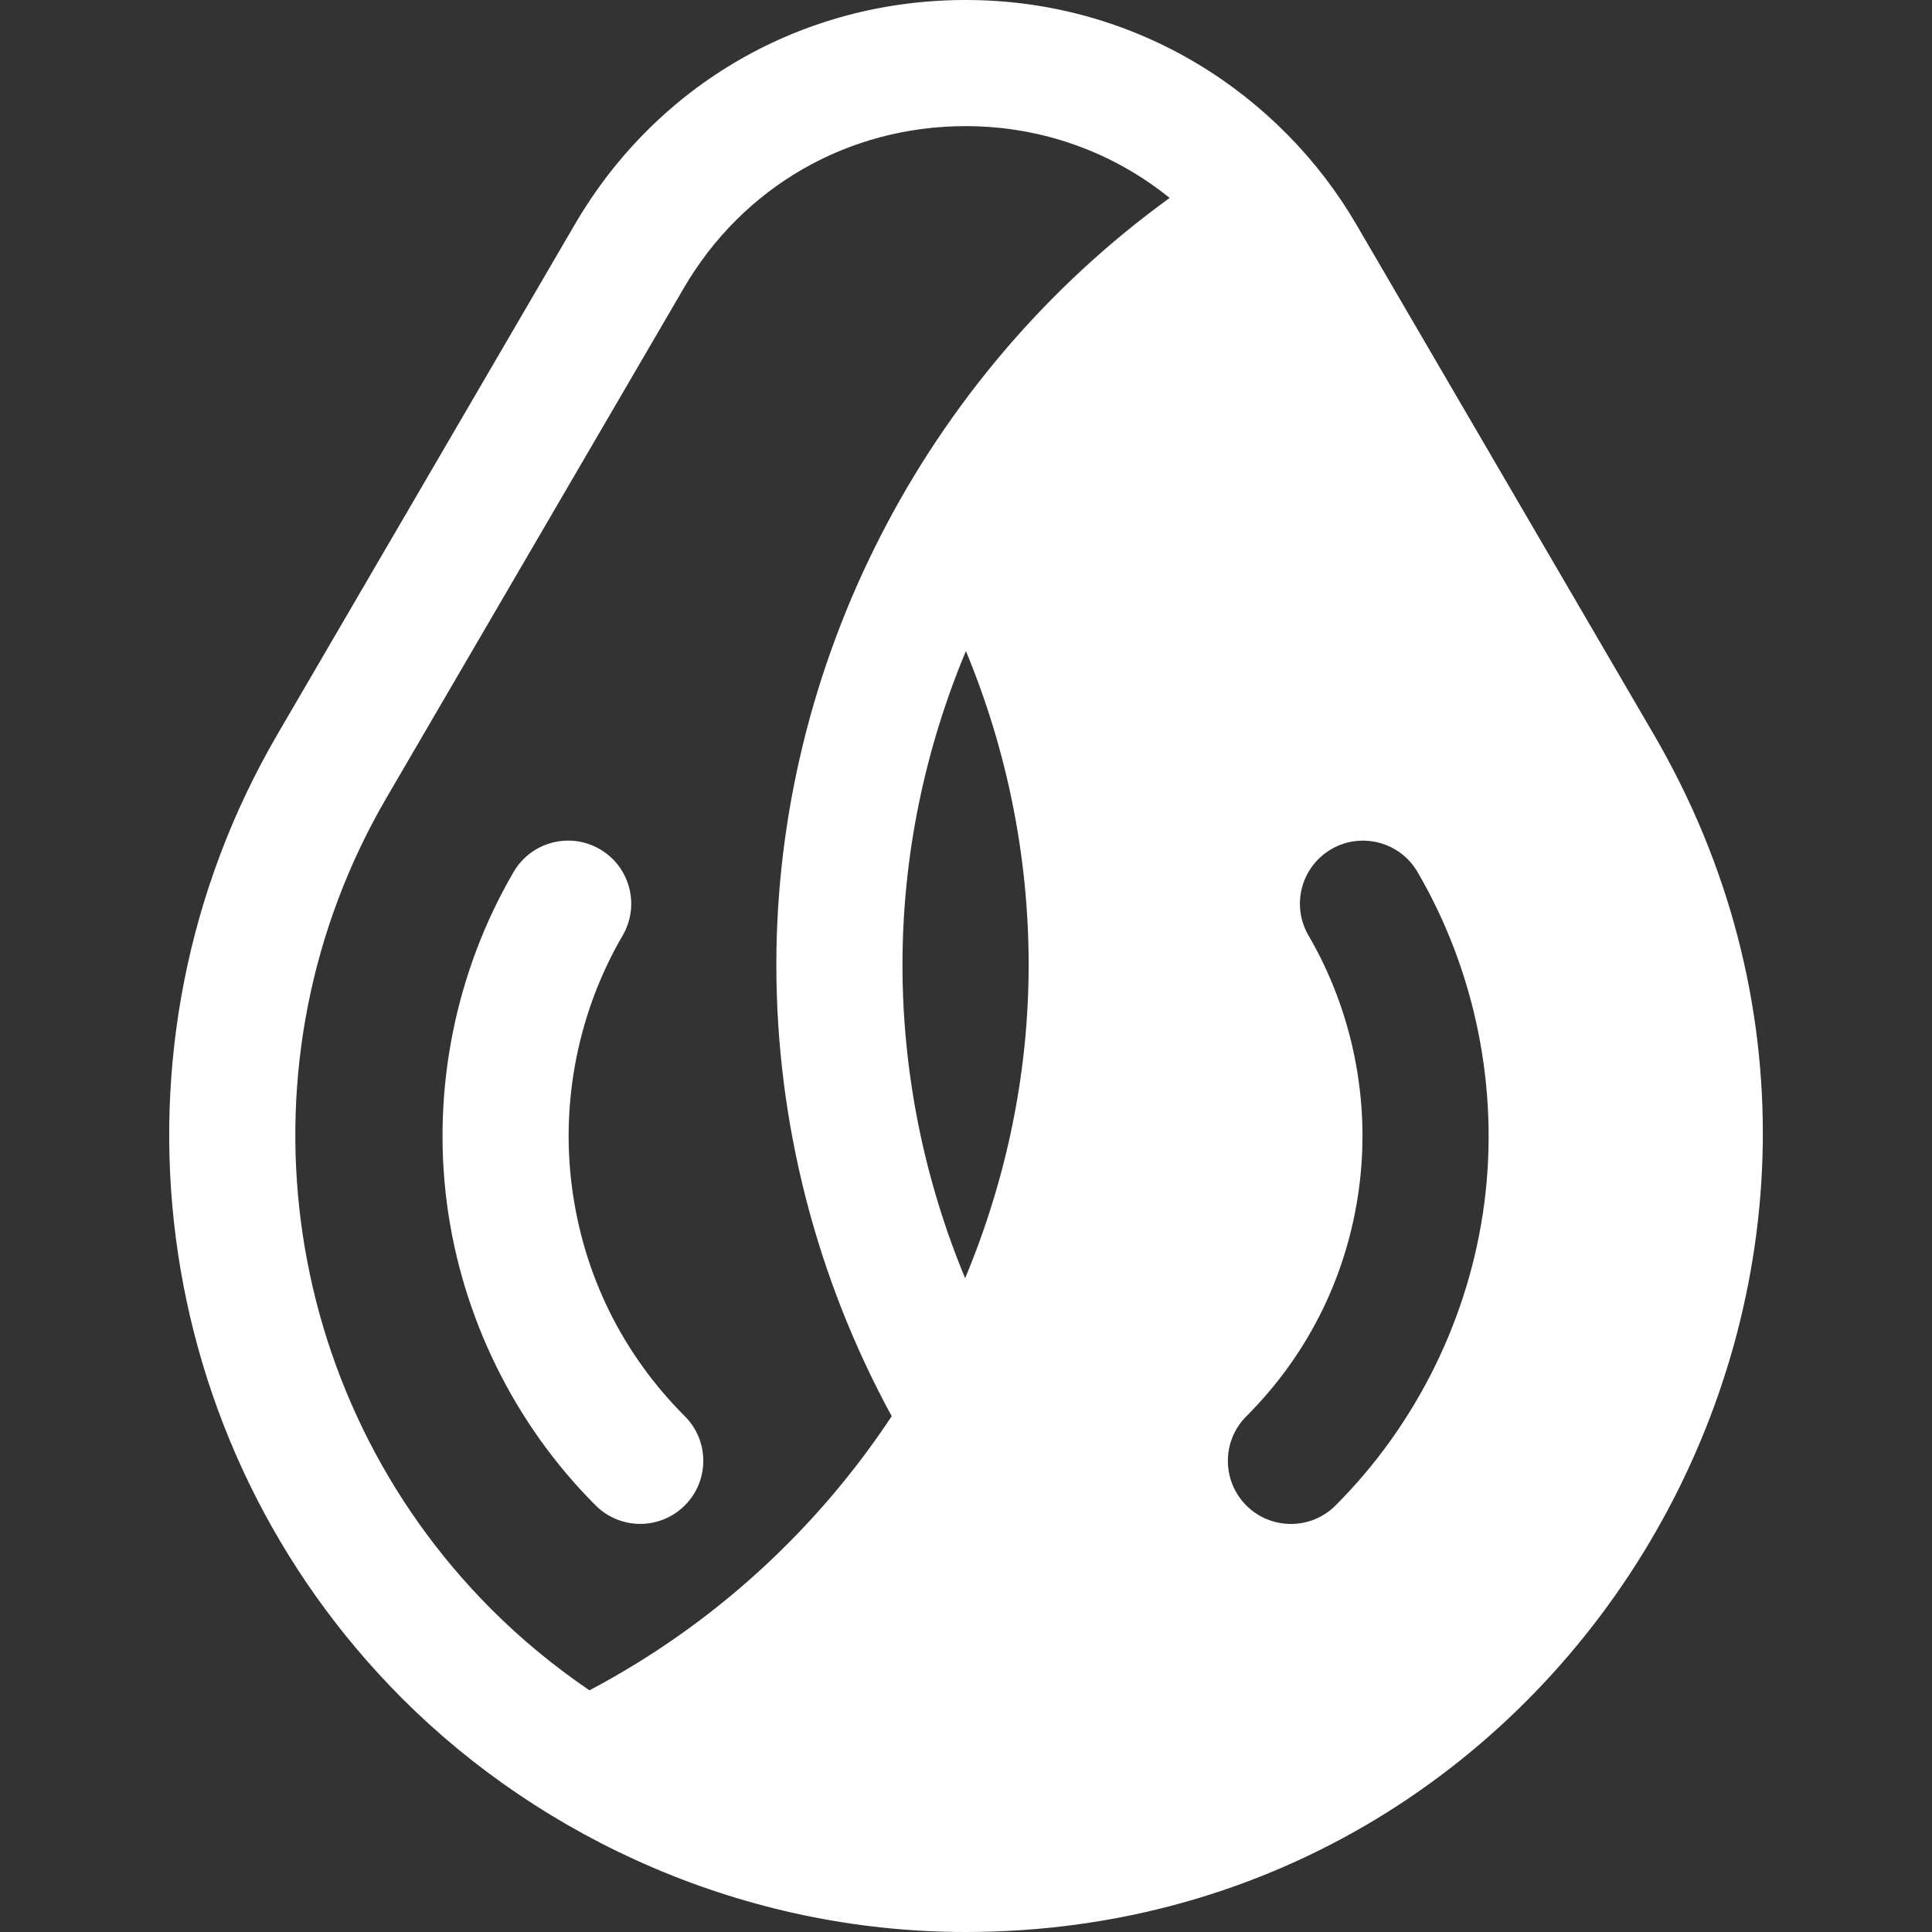
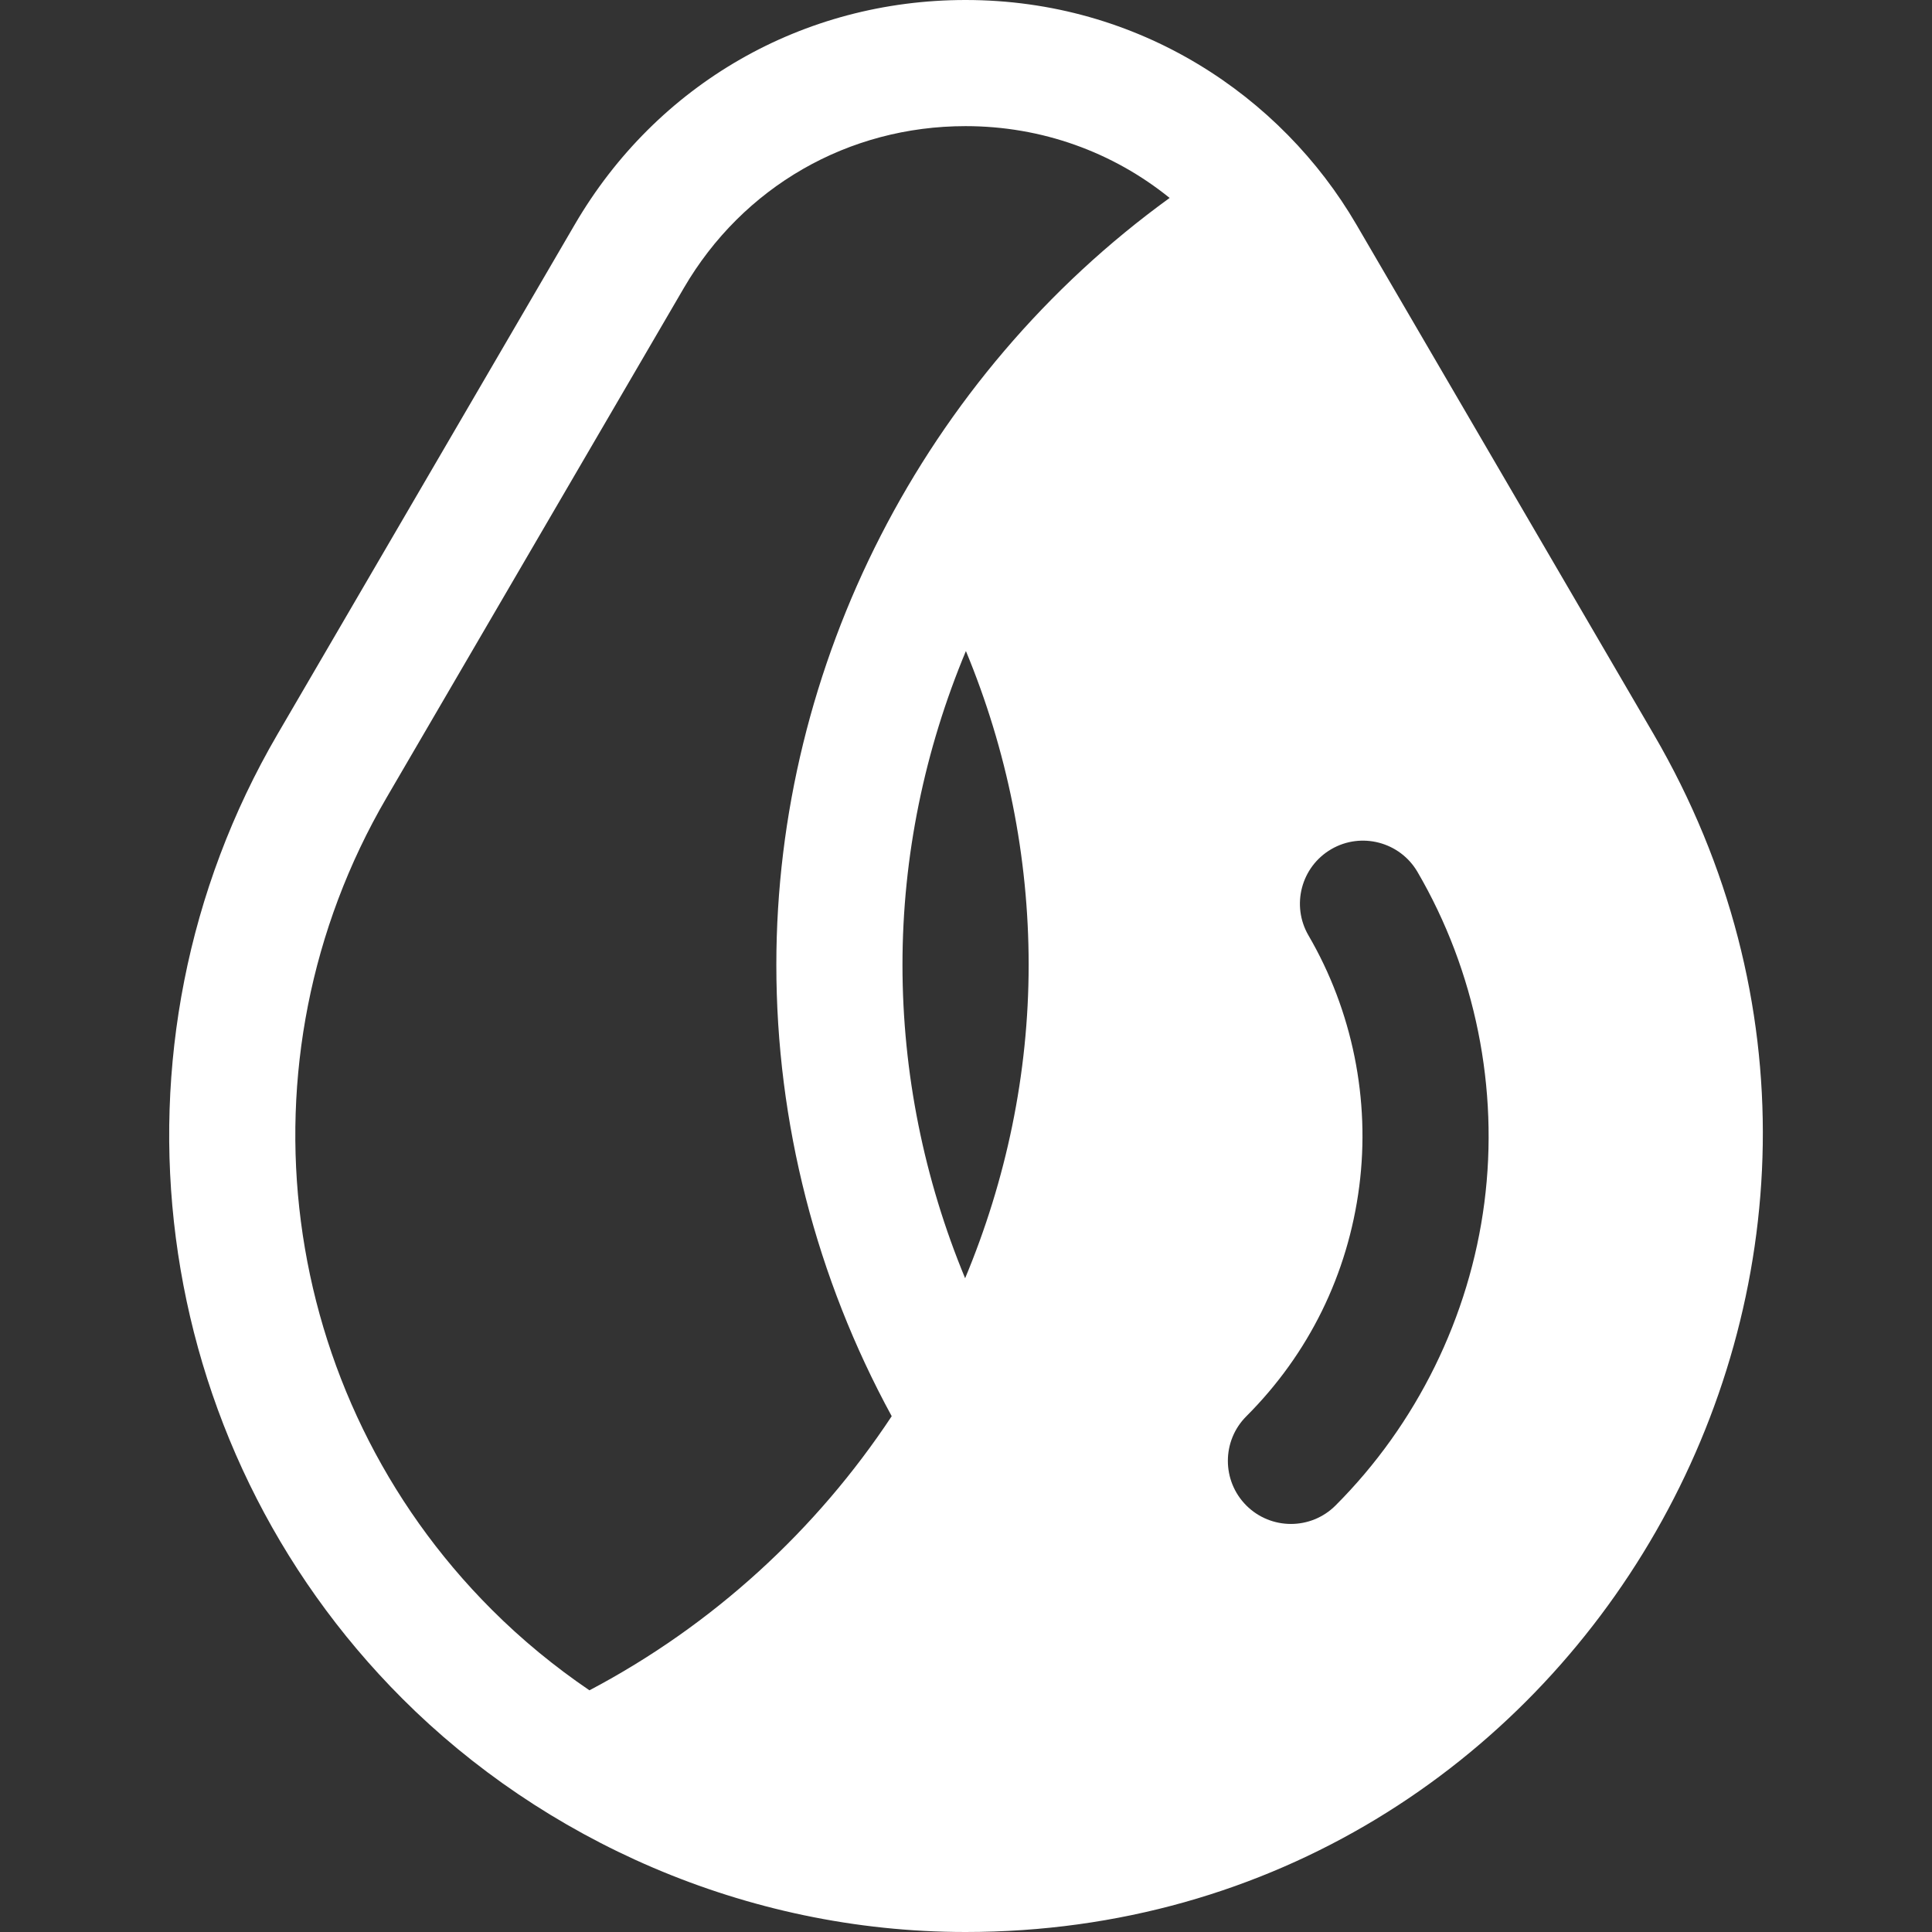
<svg xmlns="http://www.w3.org/2000/svg" width="42" height="42" viewBox="0 0 42 42" fill="none">
  <rect x="0" y="0" width="42" height="42" fill="#333333" stroke="none" />
  <path d="M35.949 15.961L29.485 4.879C27.855 2.085 24.759 0 20.991 0C17.454 0 14.279 1.824 12.496 4.879L6.033 15.961C2.074 22.749 3.191 31.372 8.748 36.928C11.784 39.966 16.172 42 20.991 42C34.357 42 42.656 27.462 35.949 15.961ZM20.981 27.788C20.09 25.639 19.619 23.325 19.619 20.974C19.619 18.606 20.105 16.291 20.998 14.153C21.891 16.305 22.362 18.621 22.362 20.974C22.362 23.35 21.87 25.658 20.981 27.788ZM16.877 20.974C16.877 24.413 17.748 27.784 19.385 30.787C17.751 33.257 15.508 35.325 12.814 36.746C12.06 36.233 11.346 35.649 10.687 34.989C6.01 30.312 5.07 23.056 8.402 17.343L14.866 6.261C16.15 4.058 18.44 2.742 20.991 2.742C22.65 2.742 24.194 3.307 25.427 4.303C20.078 8.178 16.877 14.449 16.877 20.974ZM32.269 26.144C31.948 28.625 30.798 30.963 29.033 32.728C28.498 33.263 27.63 33.263 27.094 32.728C26.559 32.192 26.559 31.324 27.094 30.789C28.453 29.43 29.302 27.702 29.549 25.792C29.792 23.91 29.4 21.973 28.446 20.337C28.065 19.683 28.285 18.843 28.94 18.461C29.592 18.081 30.433 18.301 30.815 18.955C32.073 21.111 32.589 23.664 32.269 26.144Z" fill="white" />
-   <path d="M14.887 30.787C13.528 29.429 12.679 27.702 12.432 25.793C12.189 23.91 12.581 21.973 13.536 20.337C13.917 19.682 13.696 18.843 13.042 18.461C12.389 18.08 11.548 18.3 11.166 18.955C9.908 21.111 9.392 23.664 9.713 26.144C10.034 28.624 11.183 30.962 12.948 32.726C13.216 32.994 13.567 33.128 13.918 33.128C14.268 33.128 14.62 32.994 14.887 32.726C15.423 32.191 15.423 31.322 14.887 30.787Z" fill="white" />
</svg>